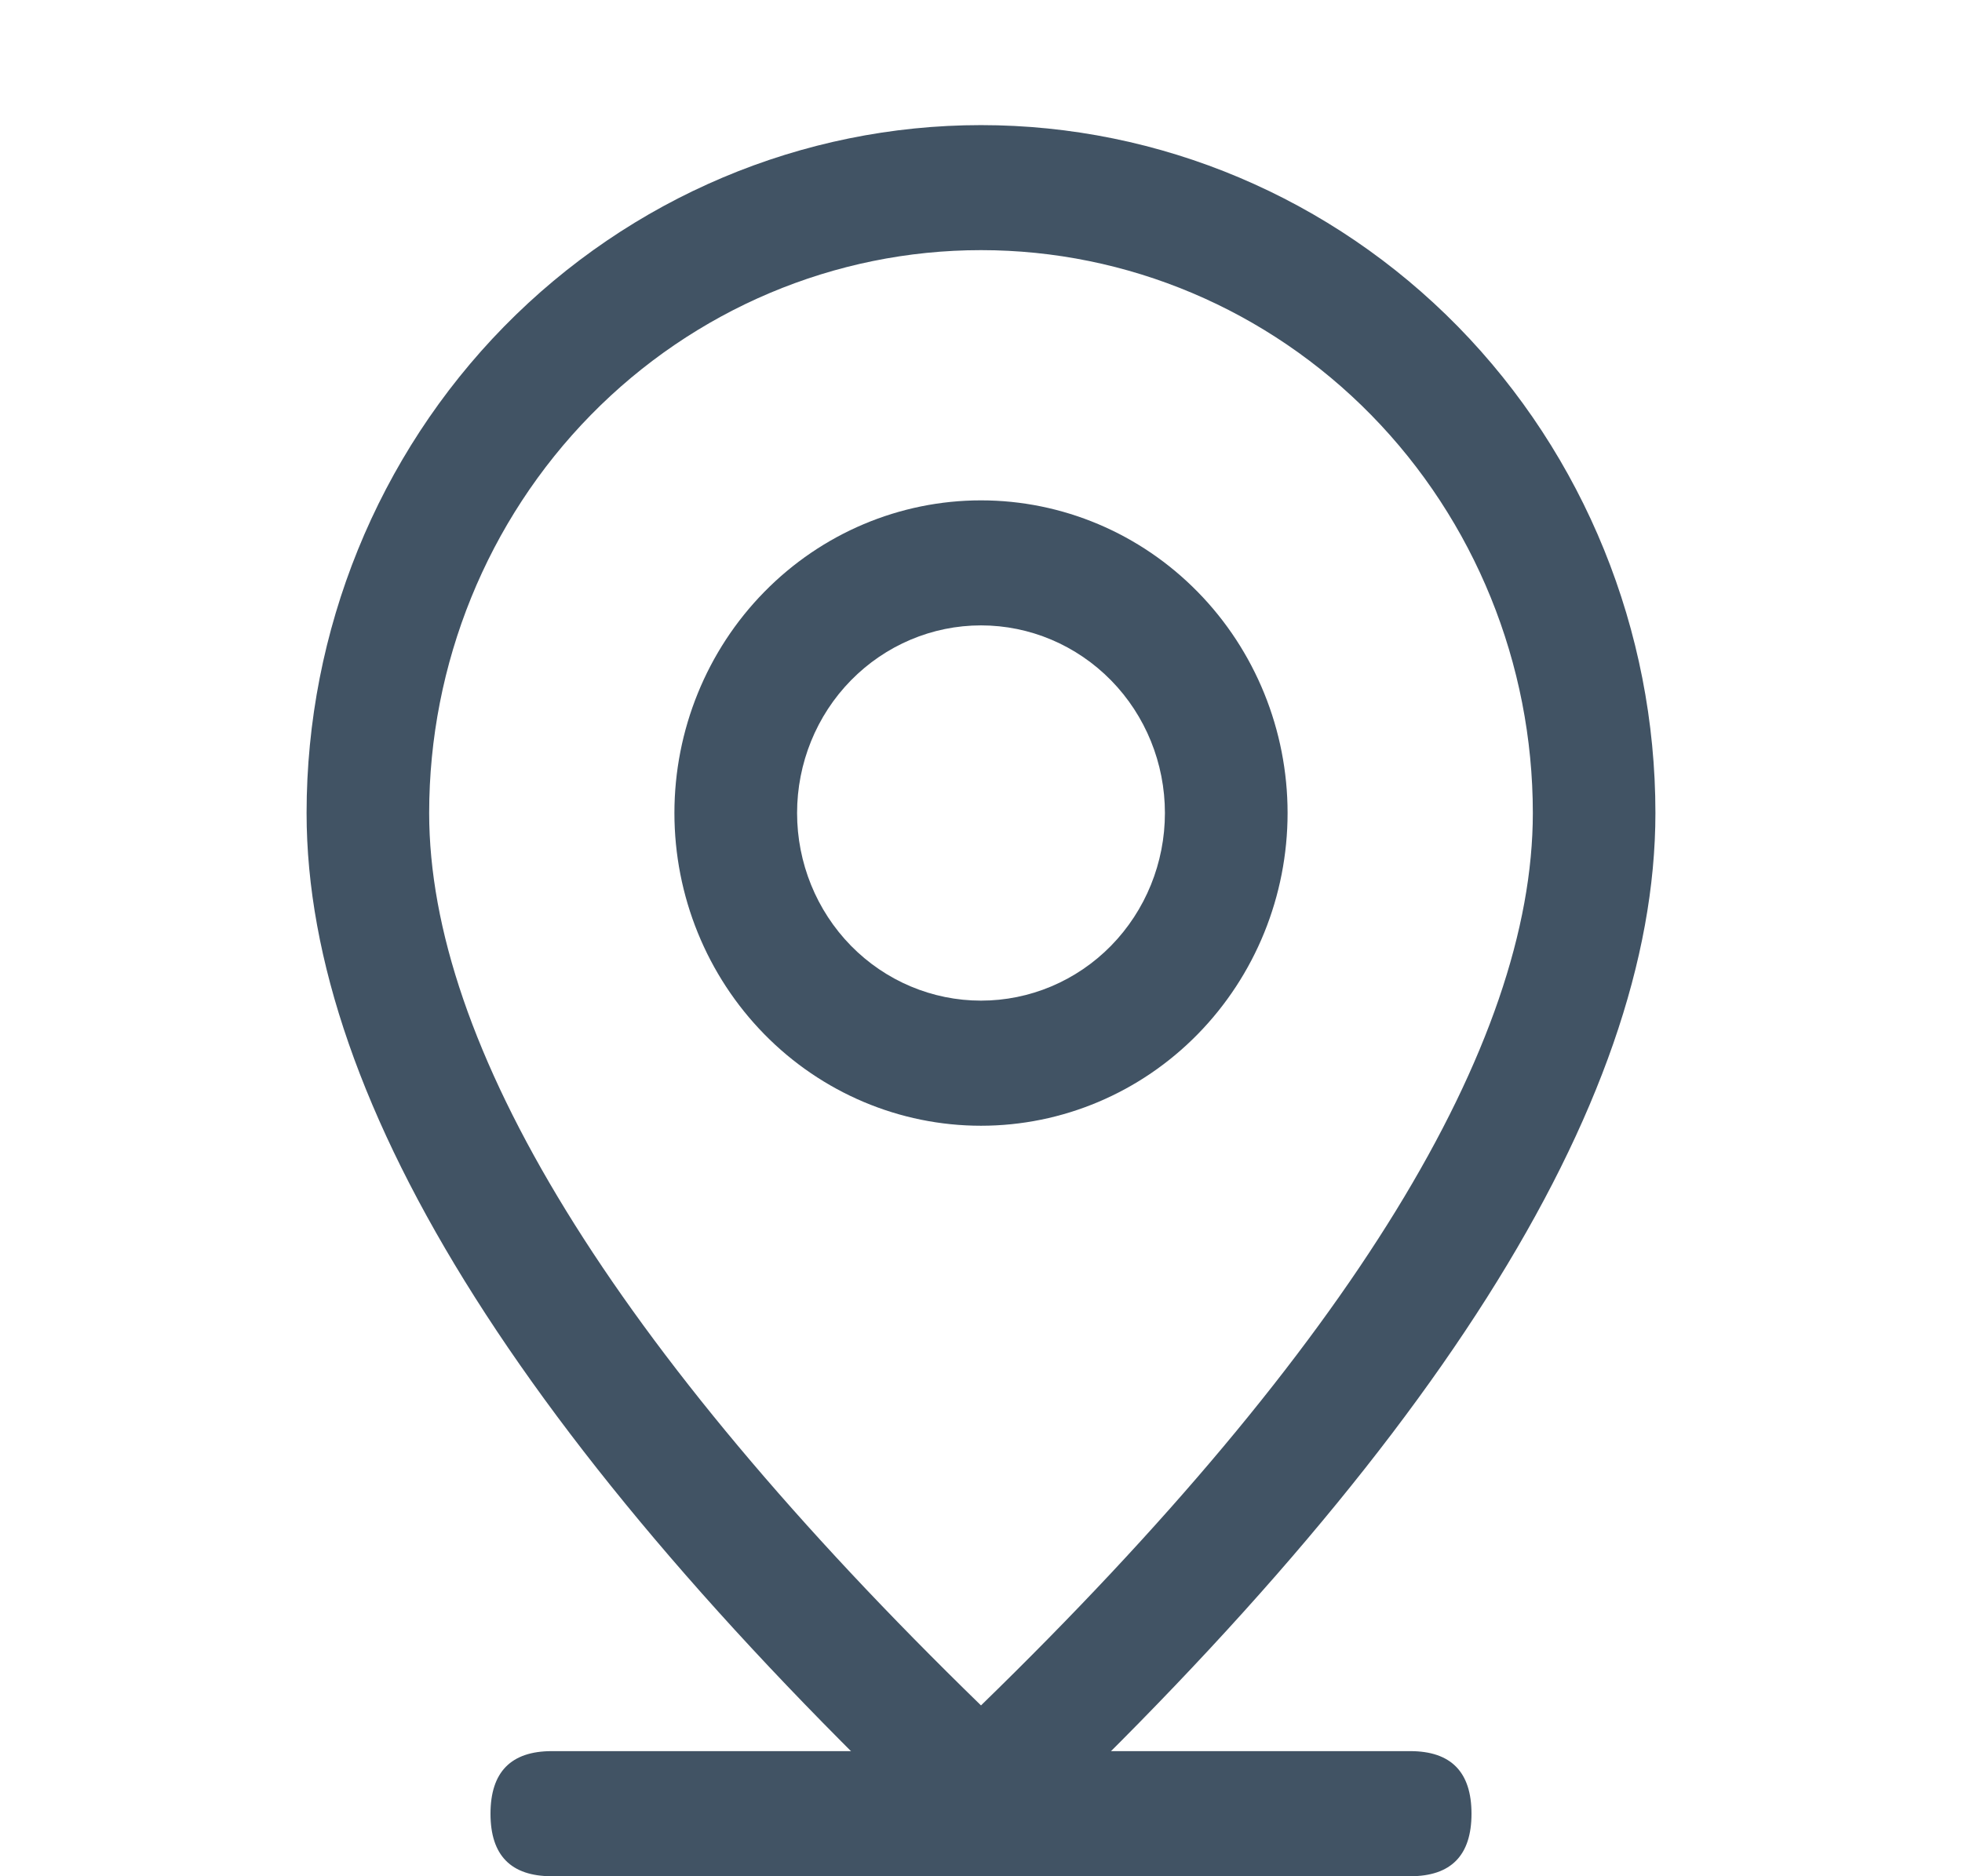
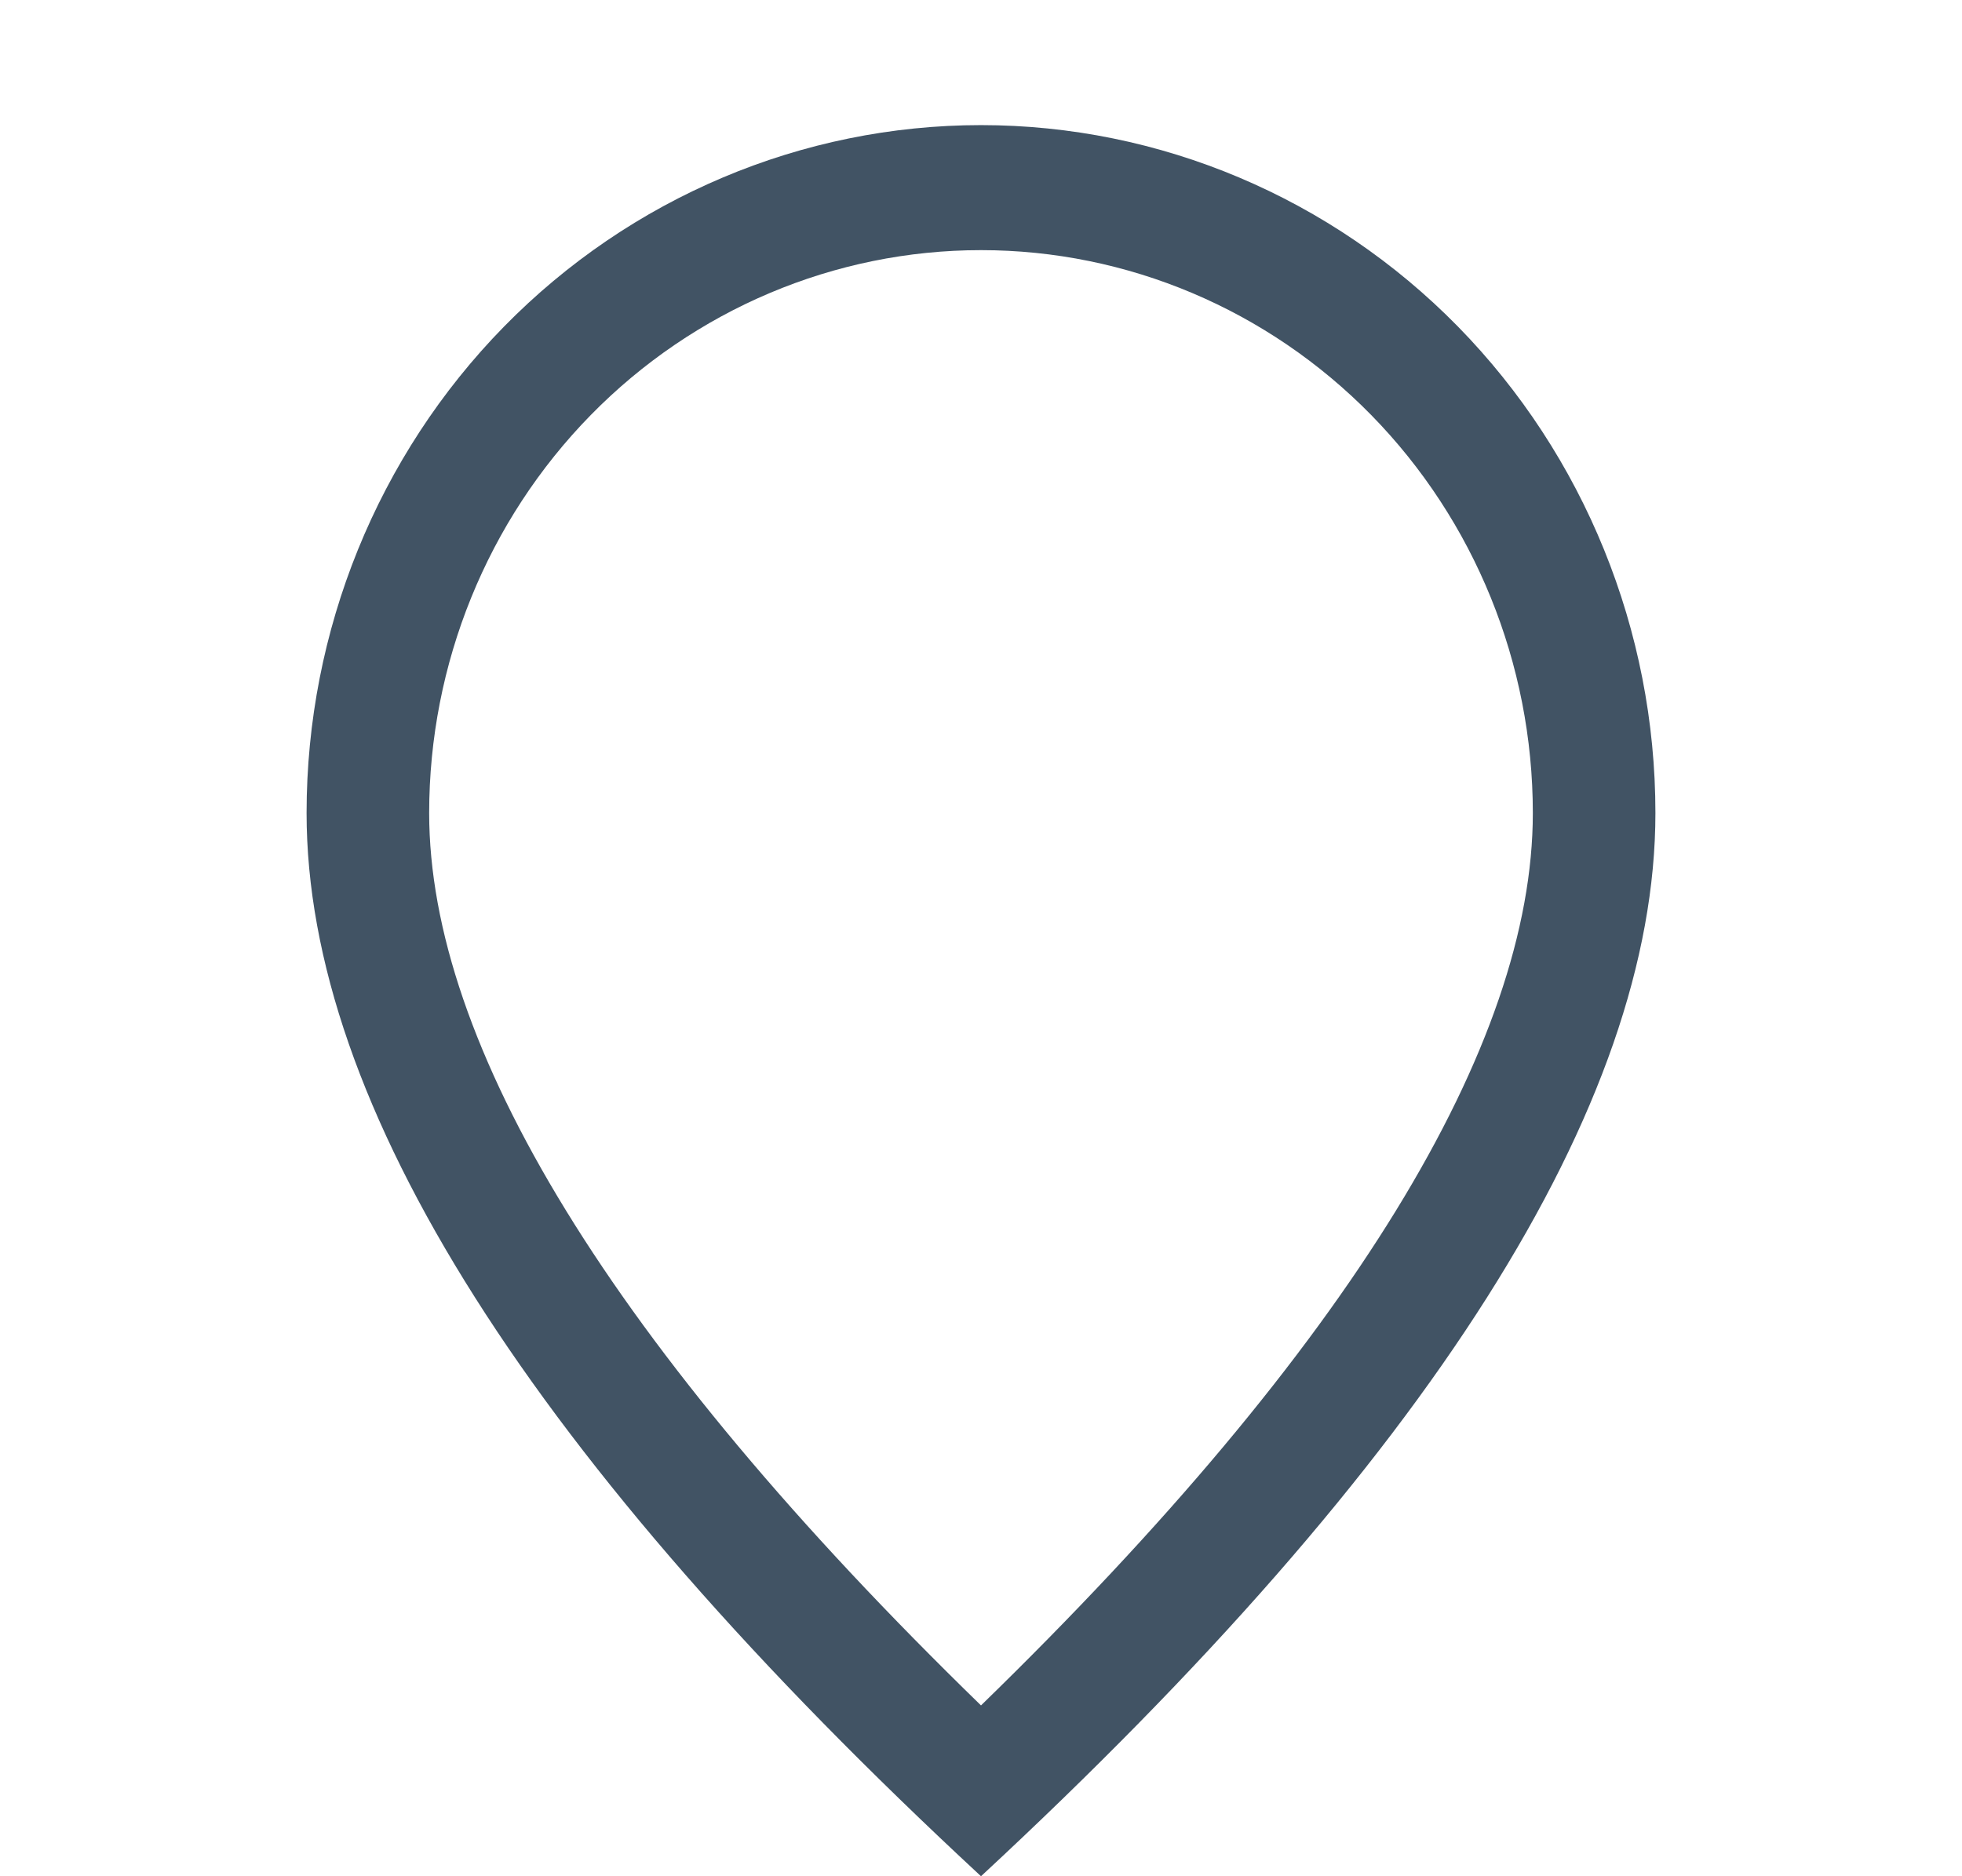
<svg xmlns="http://www.w3.org/2000/svg" width="23" height="22" viewBox="0 0 23 22" fill="none">
-   <path d="M6.469 20.533H16.531C17.01 20.533 17.25 20.778 17.25 21.267C17.25 21.756 17.01 22 16.531 22H6.469C5.99 22 5.75 21.756 5.75 21.267C5.75 20.778 5.99 20.533 6.469 20.533Z" fill="#415364" />
  <path d="M17.969 9.533C17.969 7.783 17.287 6.104 16.074 4.866C14.861 3.629 13.216 2.933 11.5 2.933C9.784 2.933 8.139 3.629 6.926 4.866C5.713 6.104 5.031 7.783 5.031 9.533C5.031 12.241 7.154 15.77 11.5 19.997C15.846 15.77 17.969 12.241 17.969 9.533ZM11.5 22C6.229 17.112 3.594 12.955 3.594 9.533C3.594 7.394 4.427 5.342 5.909 3.829C7.392 2.317 9.403 1.467 11.5 1.467C13.597 1.467 15.608 2.317 17.091 3.829C18.573 5.342 19.406 7.394 19.406 9.533C19.406 12.955 16.771 17.112 11.5 22Z" fill="#415364" />
-   <path d="M11.5 11.733C12.072 11.733 12.62 11.502 13.025 11.089C13.429 10.676 13.656 10.117 13.656 9.533C13.656 8.95 13.429 8.39 13.025 7.978C12.62 7.565 12.072 7.333 11.5 7.333C10.928 7.333 10.38 7.565 9.975 7.978C9.571 8.39 9.344 8.95 9.344 9.533C9.344 10.117 9.571 10.676 9.975 11.089C10.38 11.502 10.928 11.733 11.5 11.733ZM11.5 13.2C10.547 13.2 9.633 12.814 8.959 12.126C8.285 11.438 7.906 10.506 7.906 9.533C7.906 8.561 8.285 7.628 8.959 6.941C9.633 6.253 10.547 5.867 11.5 5.867C12.453 5.867 13.367 6.253 14.041 6.941C14.715 7.628 15.094 8.561 15.094 9.533C15.094 10.506 14.715 11.438 14.041 12.126C13.367 12.814 12.453 13.2 11.5 13.2Z" fill="#415364" />
</svg>